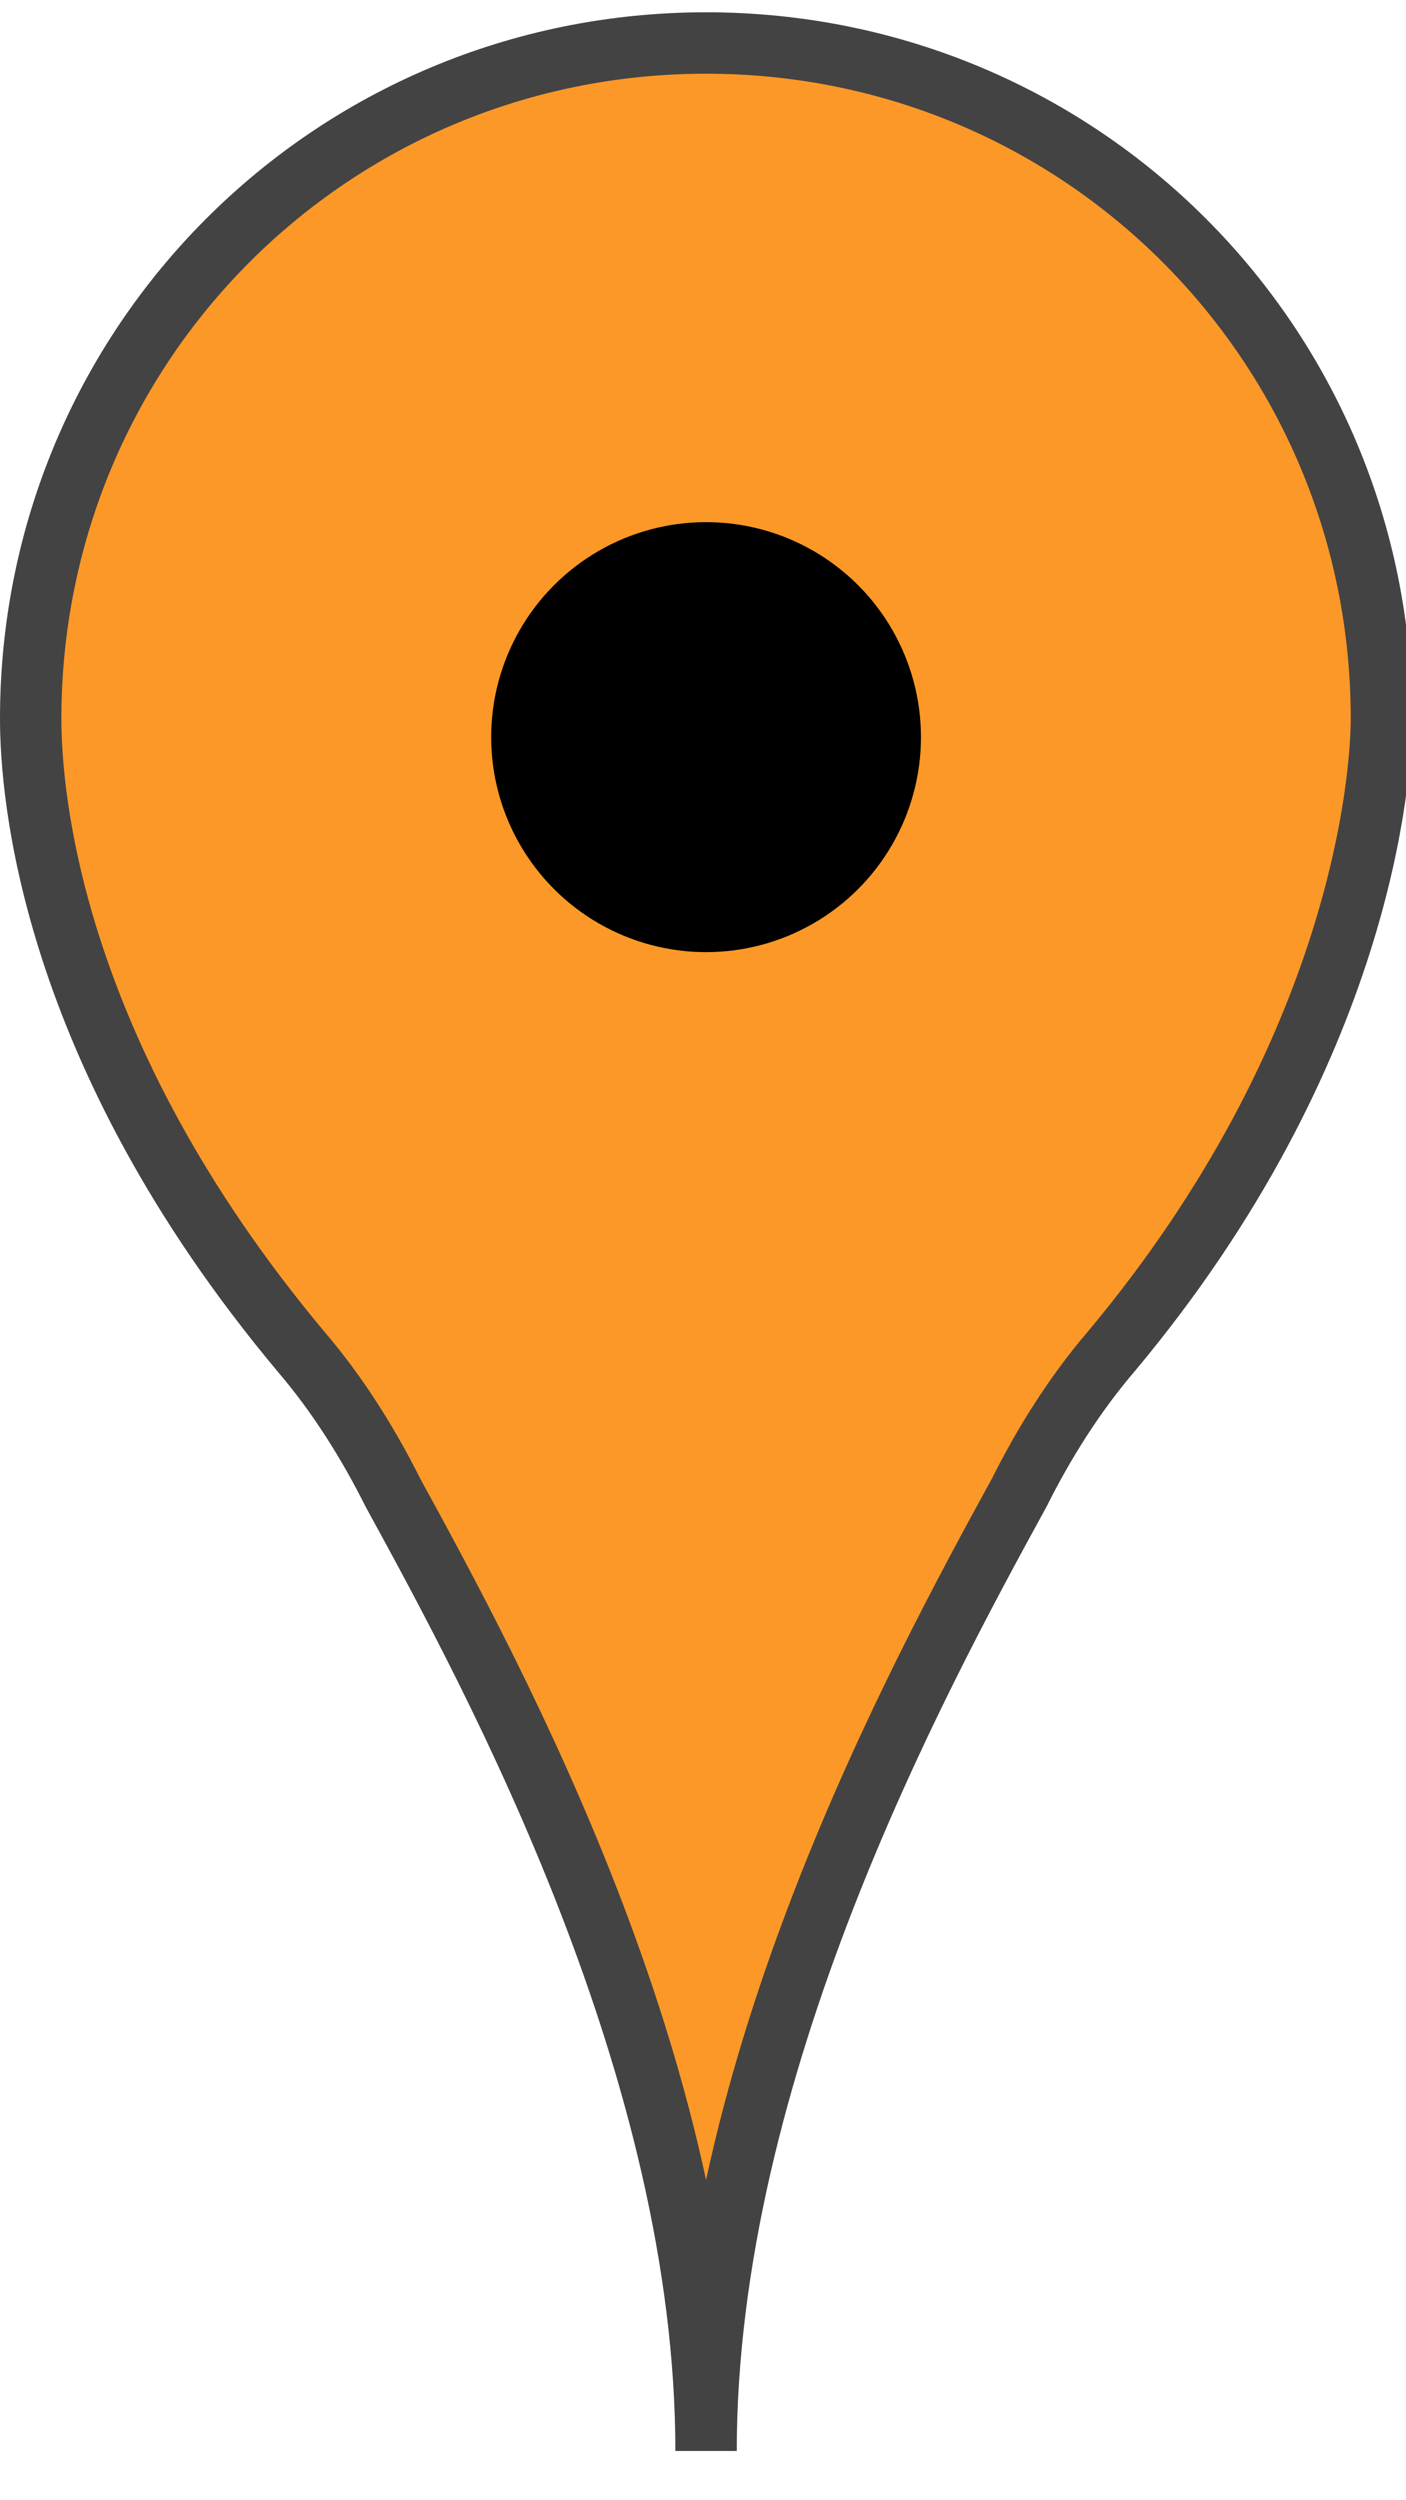
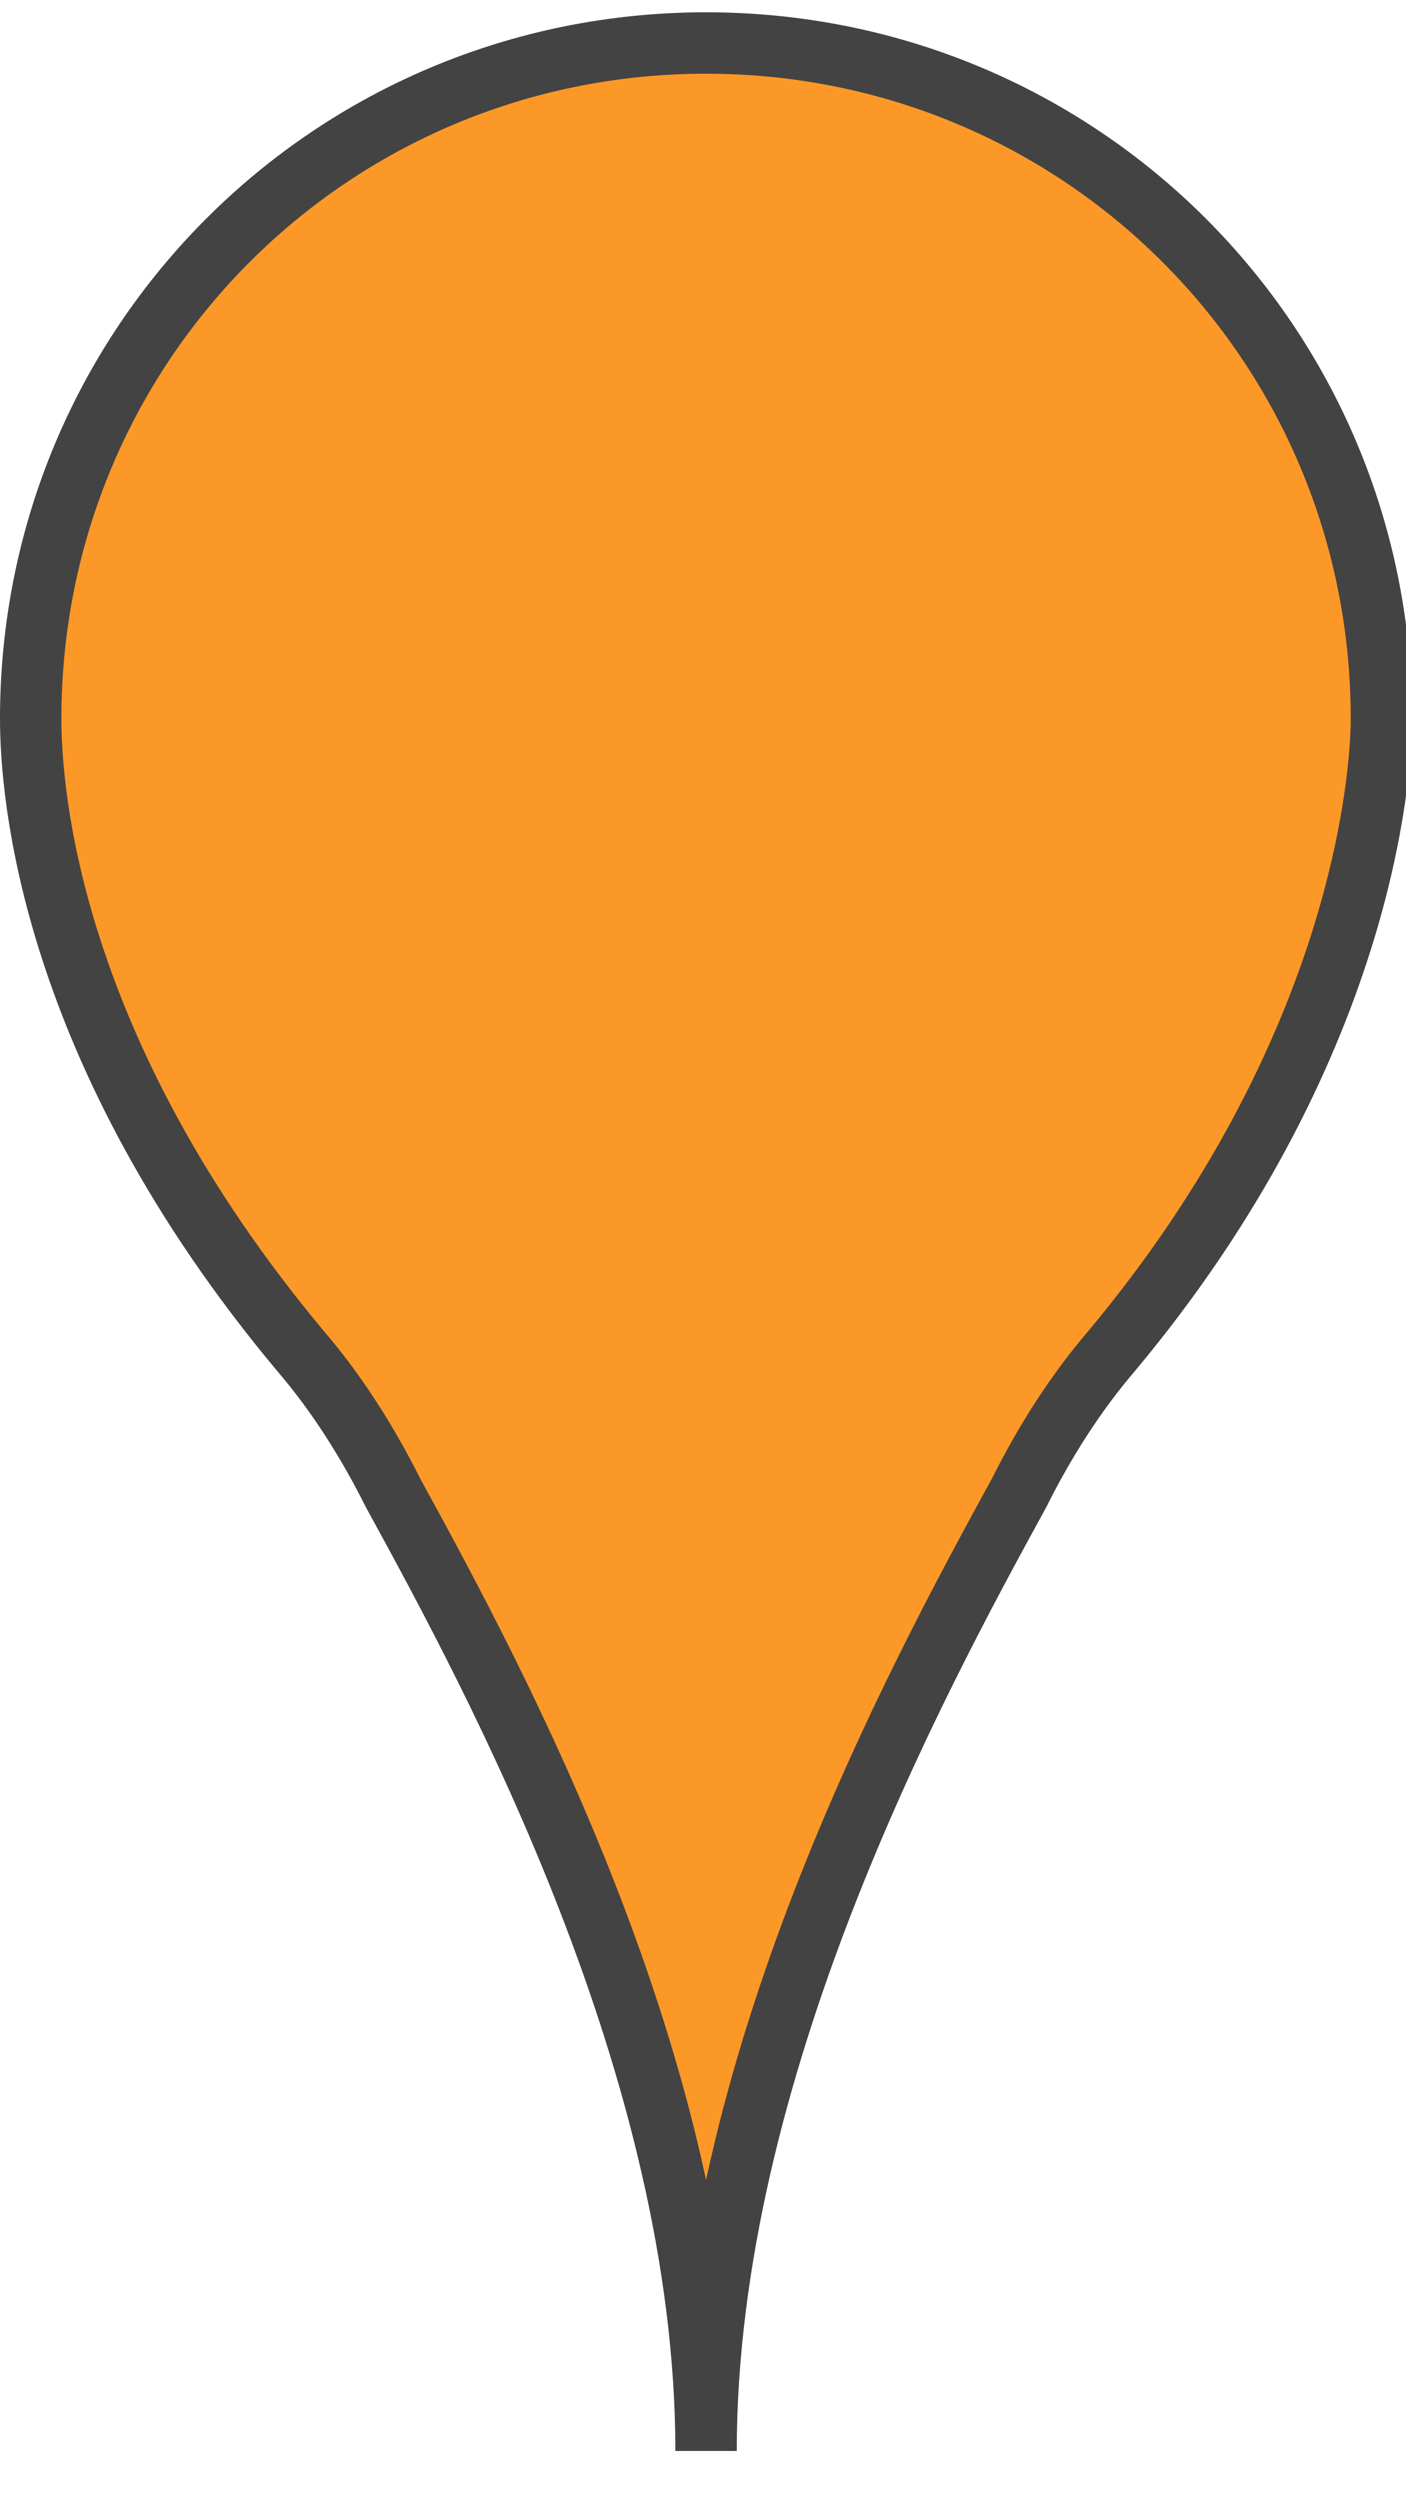
<svg xmlns="http://www.w3.org/2000/svg" version="1.1" id="Layer_1" x="0px" y="0px" viewBox="0 0 22.9 40.7" style="enable-background:new 0 0 22.9 40.7;" xml:space="preserve">
  <style type="text/css">
	.st0{fill:#C54D58;stroke:#434343;stroke-linecap:round;stroke-linejoin:round;stroke-miterlimit:10;}
	.st1{fill:#5786F8;stroke:#434343;stroke-miterlimit:10;}
	.st2{fill:#FC9827;stroke:#434343;stroke-miterlimit:10;}
	.st3{fill:#38CC48;stroke:#434343;stroke-miterlimit:10;}
	.st4{fill:#7B4DF8;stroke:#434343;stroke-miterlimit:10;}
</style>
  <g>
    <path class="st2" d="M22.5,11.7c0-6.1-4.9-11-11-11s-11,4.9-11,11c0,1.2,0.3,5.4,4.4,10.3c0.6,0.7,1.1,1.5,1.5,2.3   c1.7,3.1,5.1,9.4,5.1,15.6c0-6.2,3.4-12.5,5.1-15.6c0.4-0.8,0.9-1.6,1.5-2.3C22.2,17.1,22.5,12.6,22.5,11.7z" />
-     <ellipse cx="11.5" cy="12" rx="3.5" ry="3.5" />
  </g>
</svg>